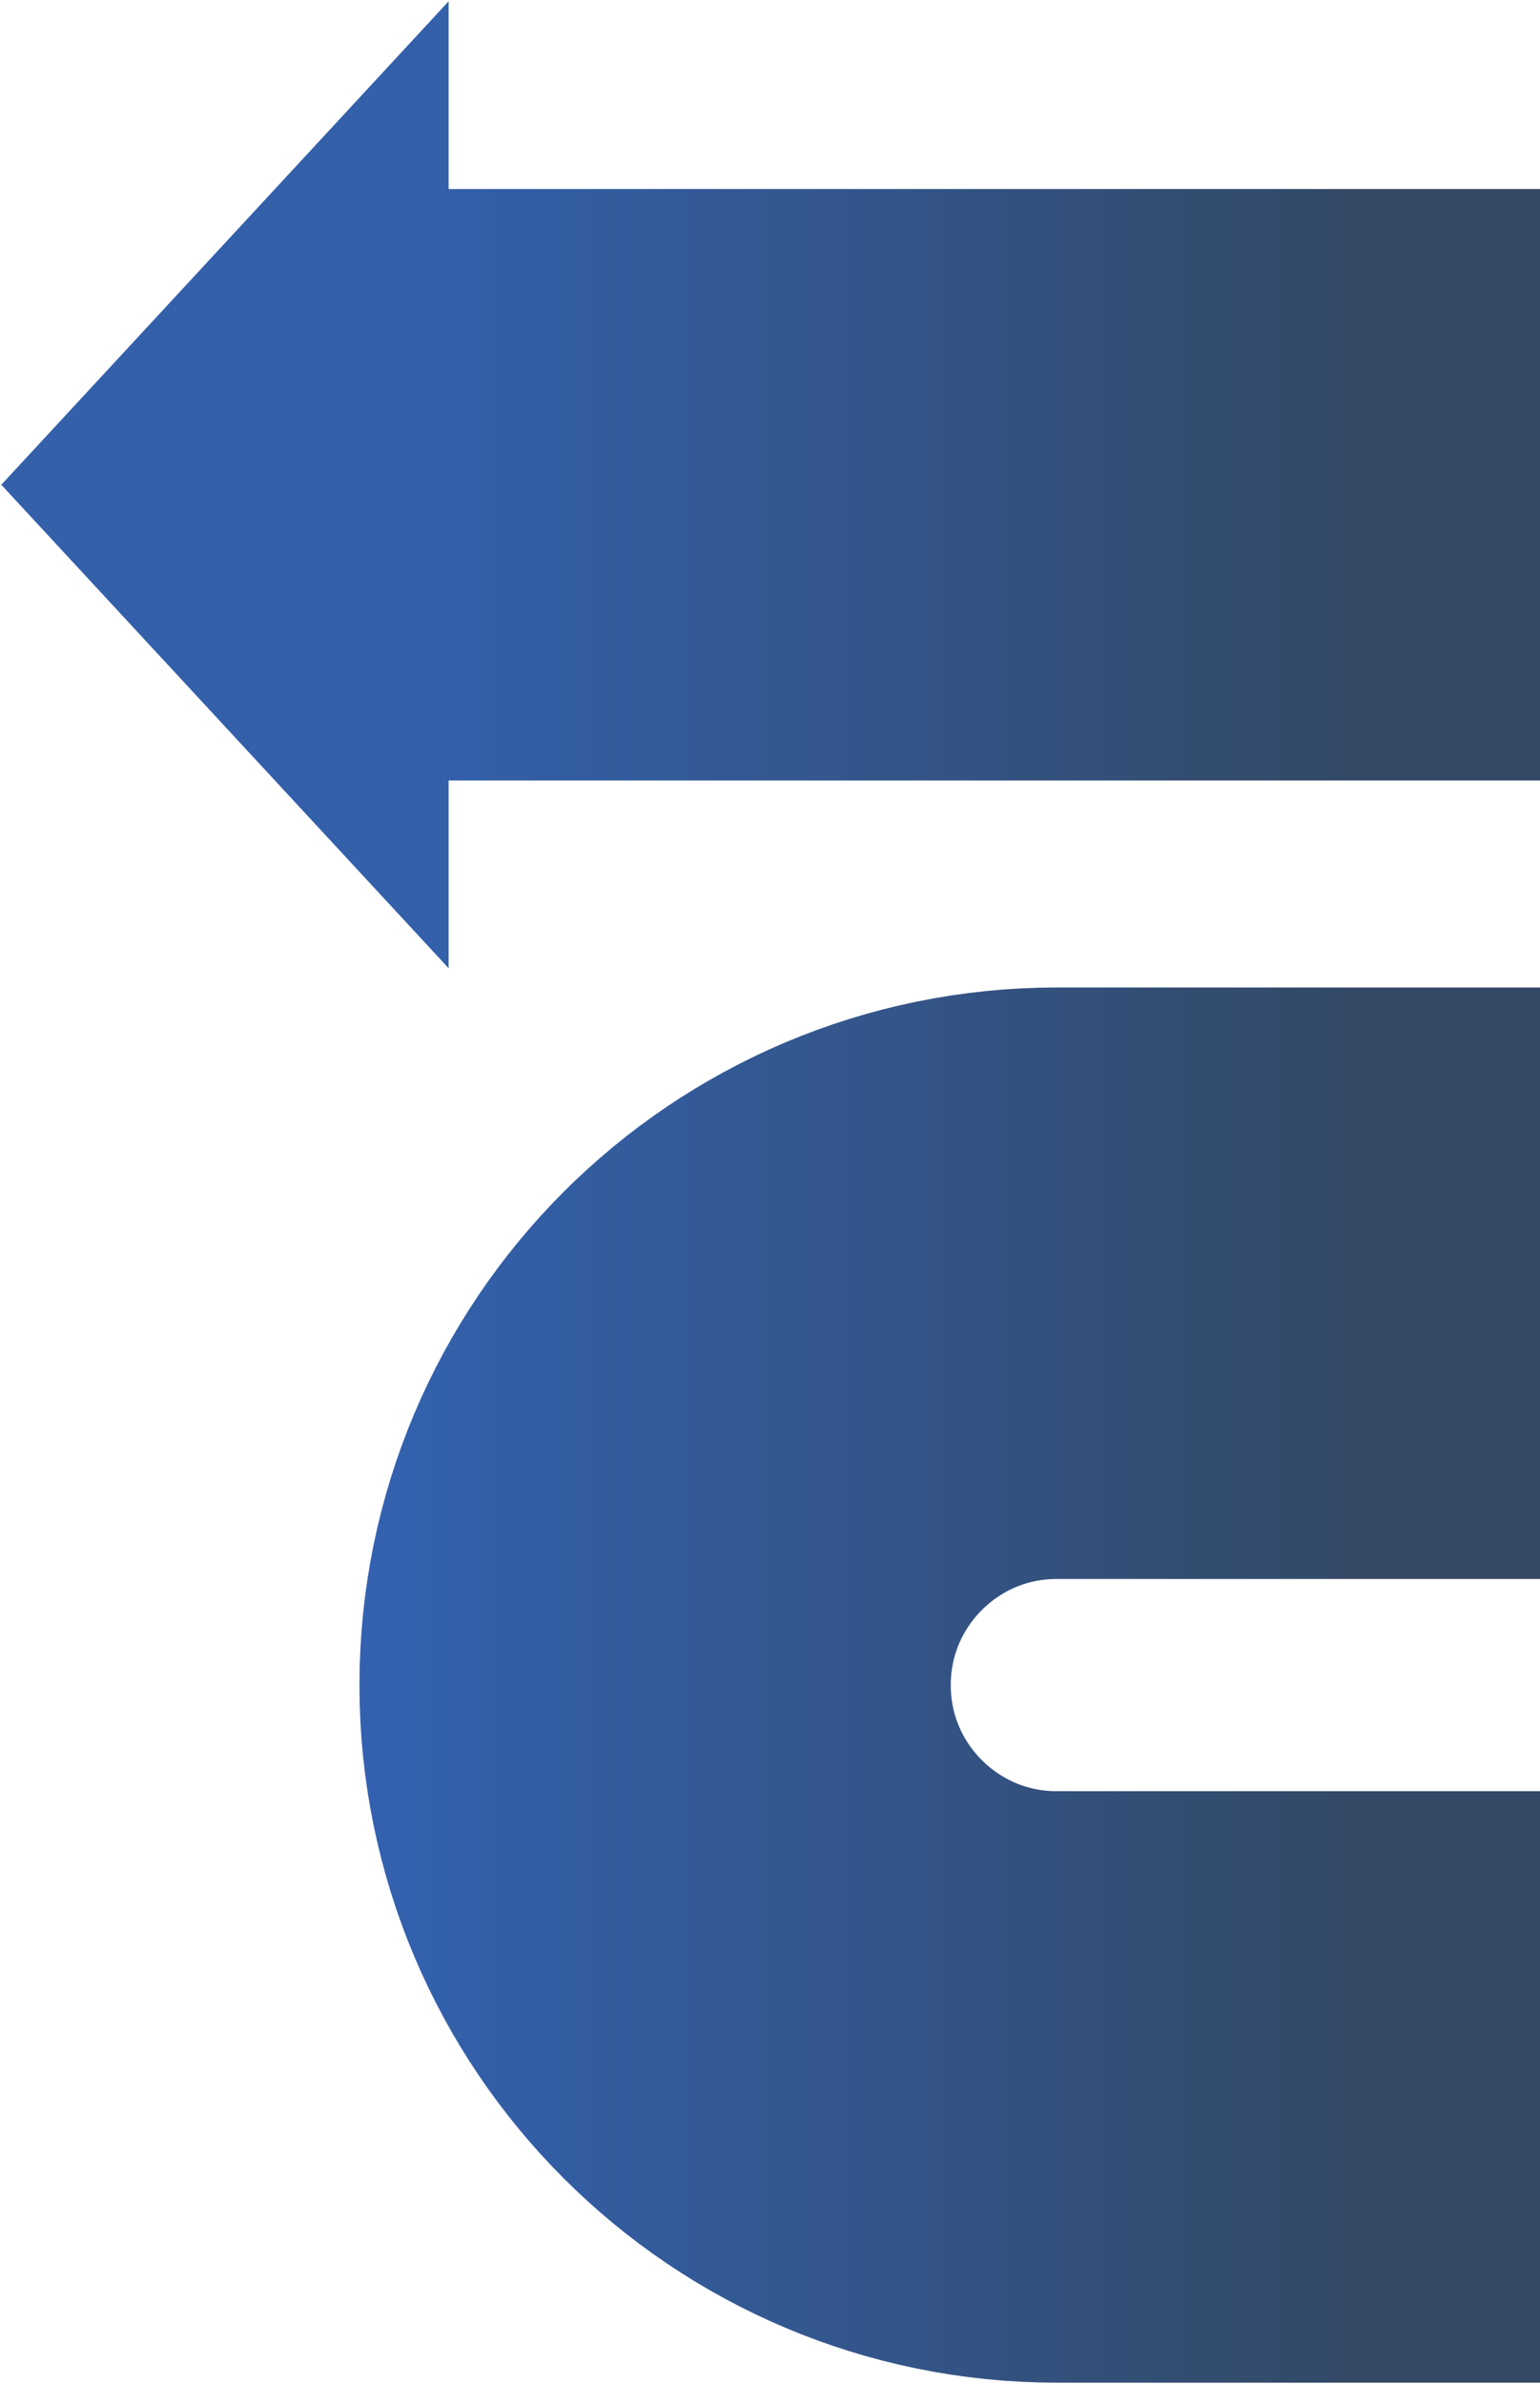
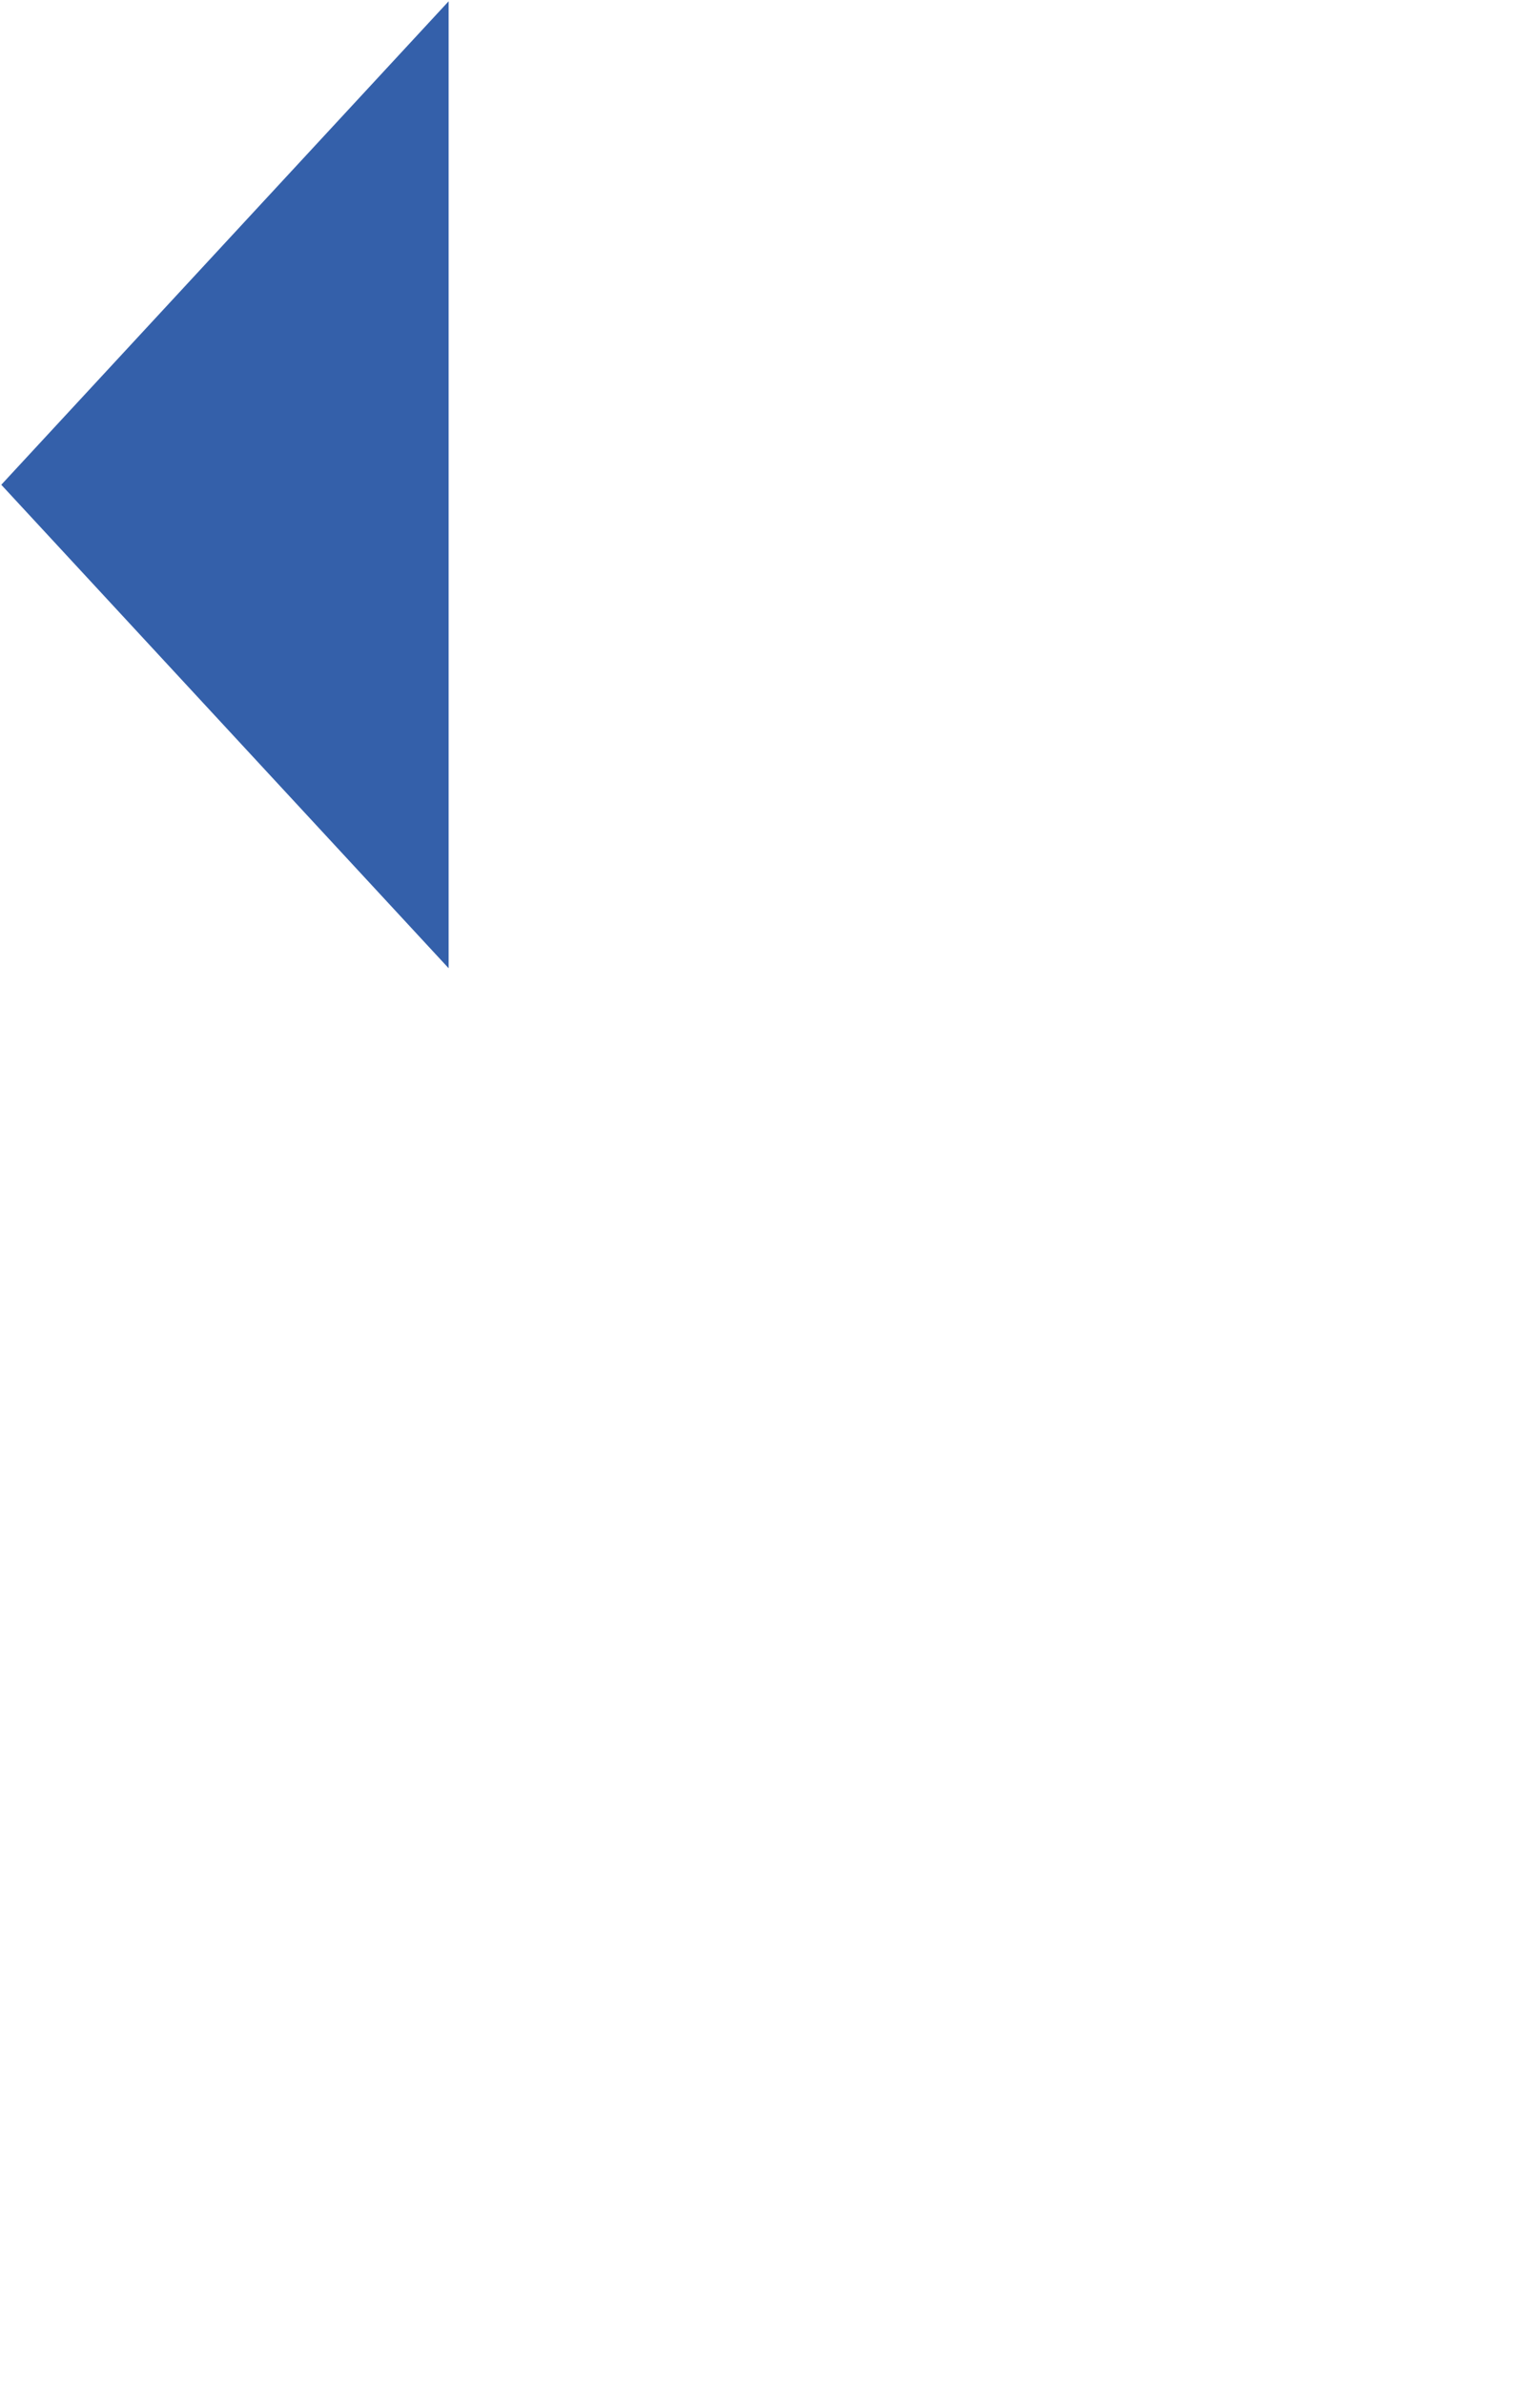
<svg xmlns="http://www.w3.org/2000/svg" width="599" height="927" viewBox="0 0 599 927" fill="none">
  <g opacity="0.8">
-     <path d="M615.868 811.5L411.07 811.5C324.769 811.5 254.809 741.54 254.809 655.239V655.239C254.809 568.938 324.77 498.977 411.071 498.977L600.262 498.977C685.998 498.977 755.5 429.474 755.5 343.739V343.739C755.5 258.003 685.998 188.501 600.262 188.501L173.5 188.501" stroke="url(#paint0_linear_636_12938)" stroke-width="230" />
    <path d="M0.5 188.5L174.5 0.5L174.5 376.5L0.5 188.5Z" fill="#013895" />
  </g>
  <defs>
    <linearGradient id="paint0_linear_636_12938" x1="147.689" y1="206.447" x2="604.369" y2="206.447" gradientUnits="userSpaceOnUse">
      <stop stop-color="#003A9B" />
      <stop offset="0.823" stop-color="#001C40" />
    </linearGradient>
  </defs>
</svg>